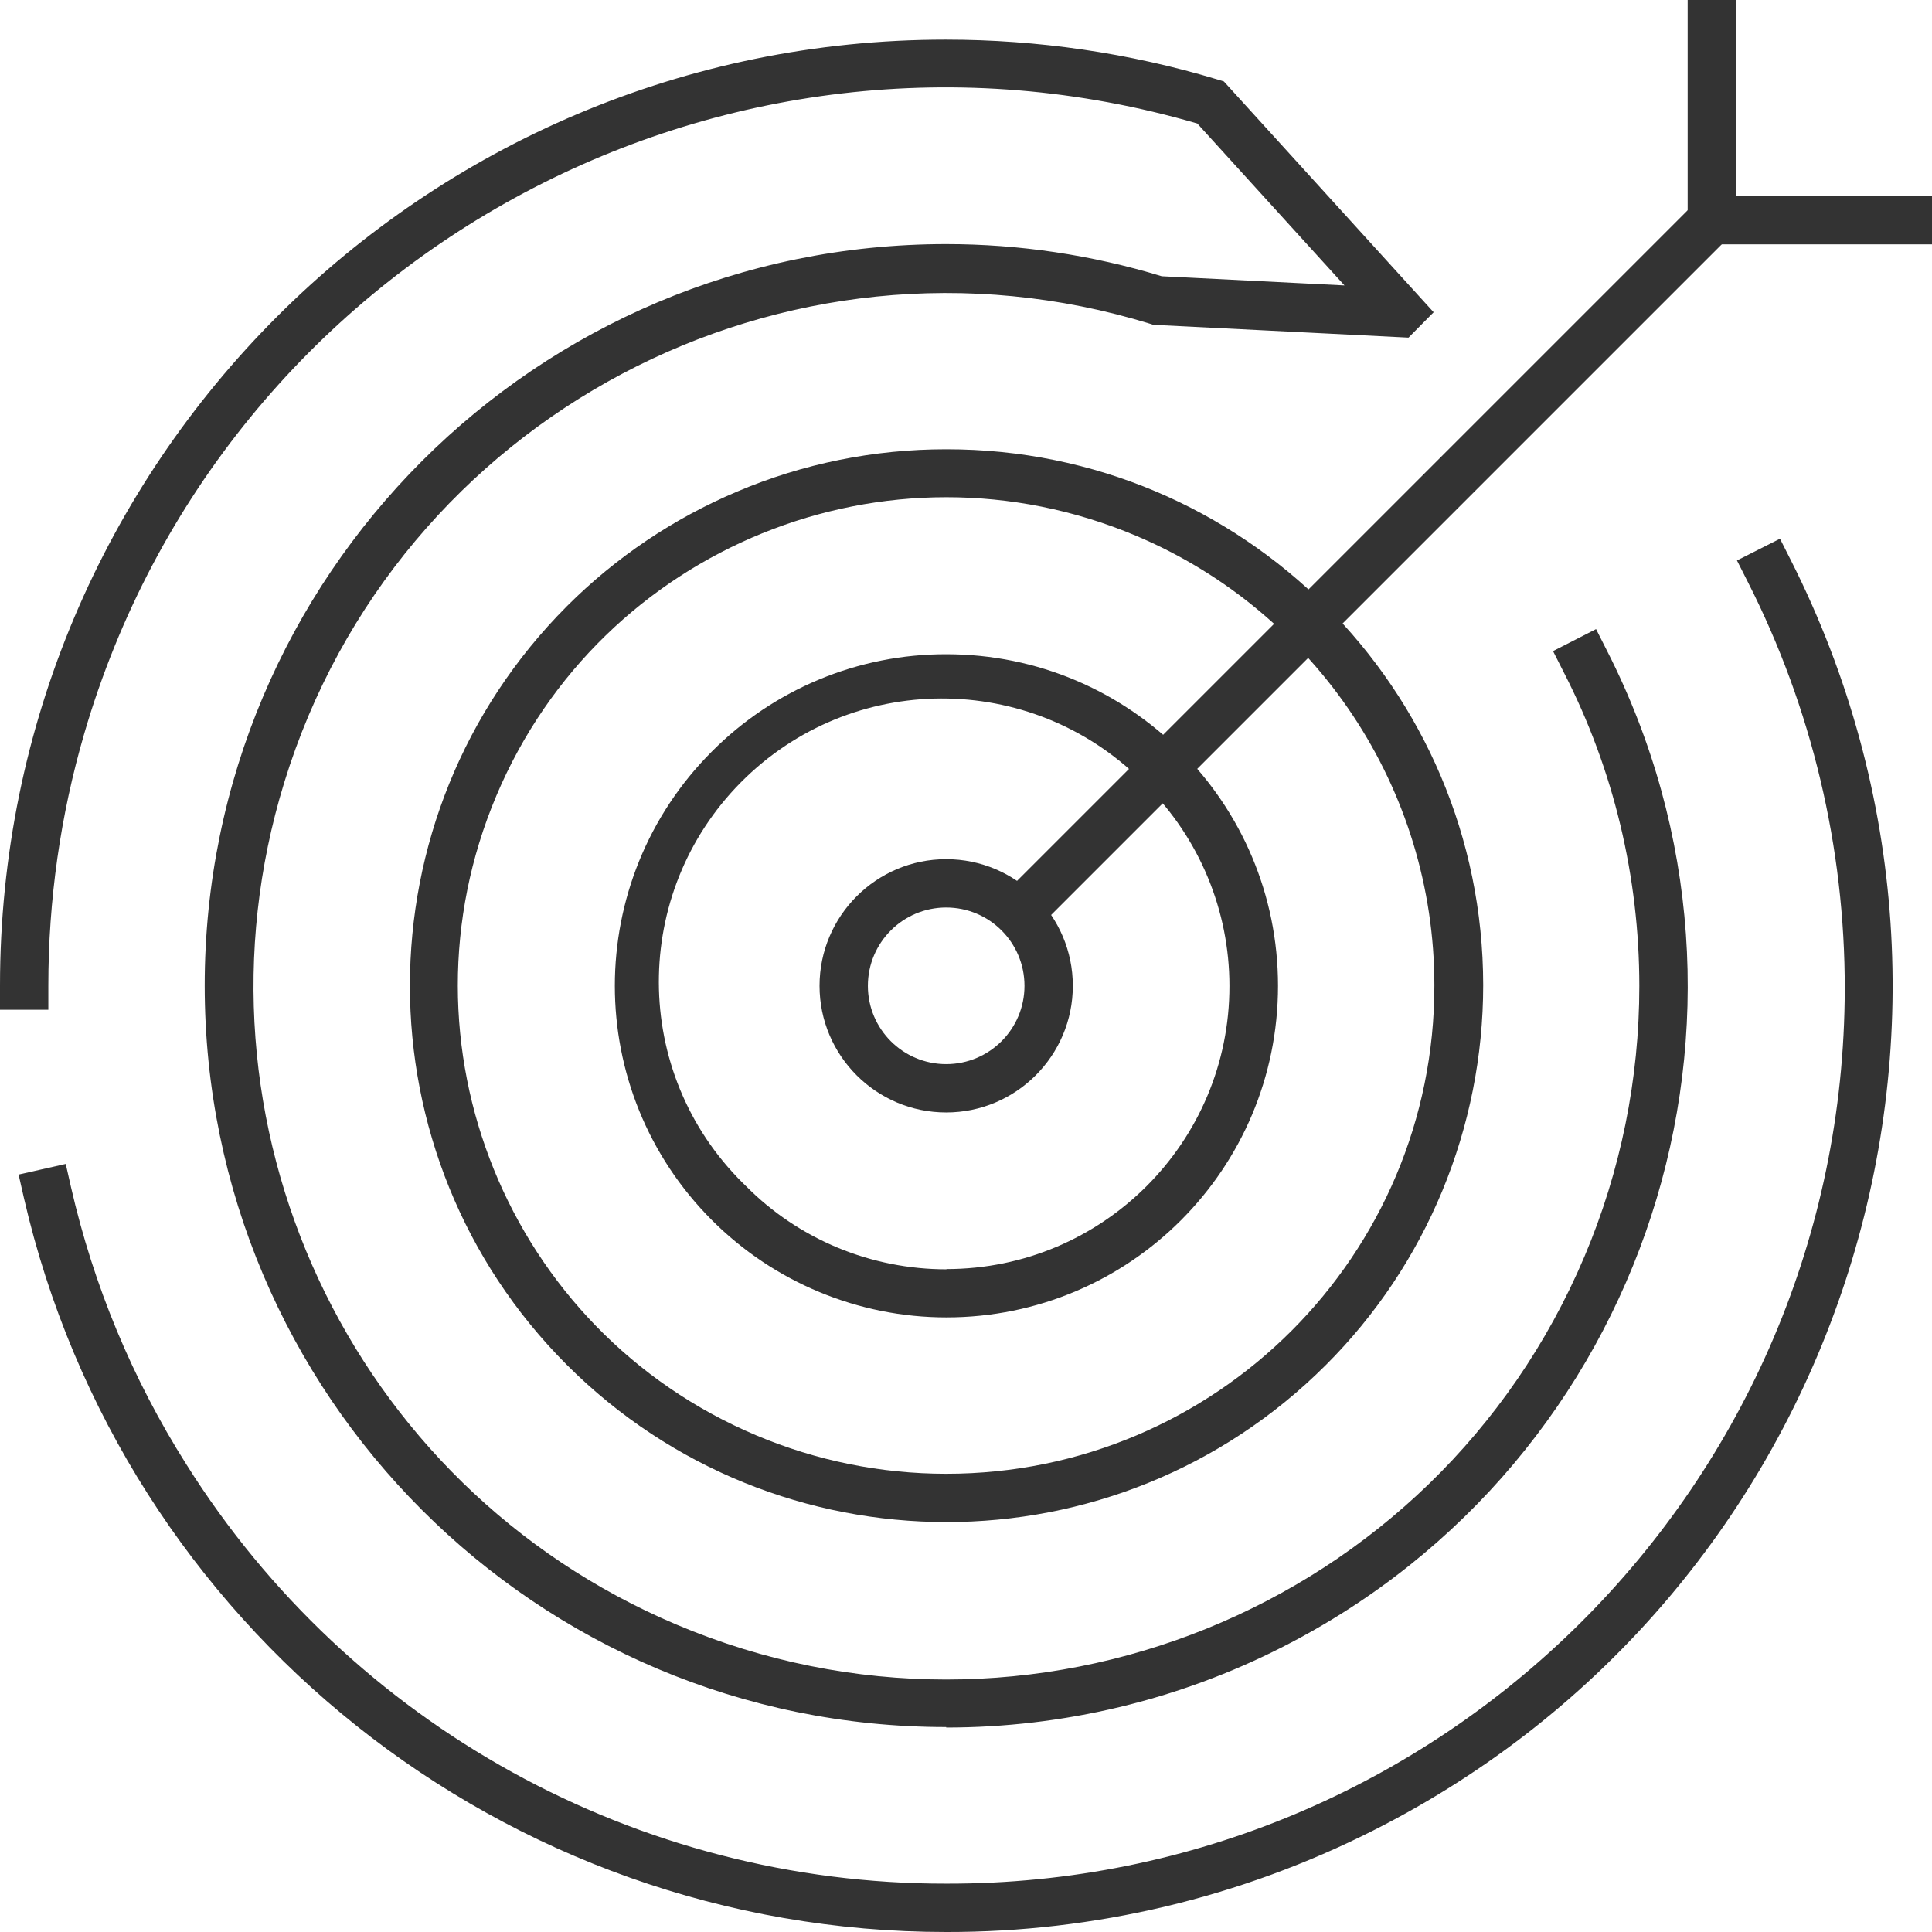
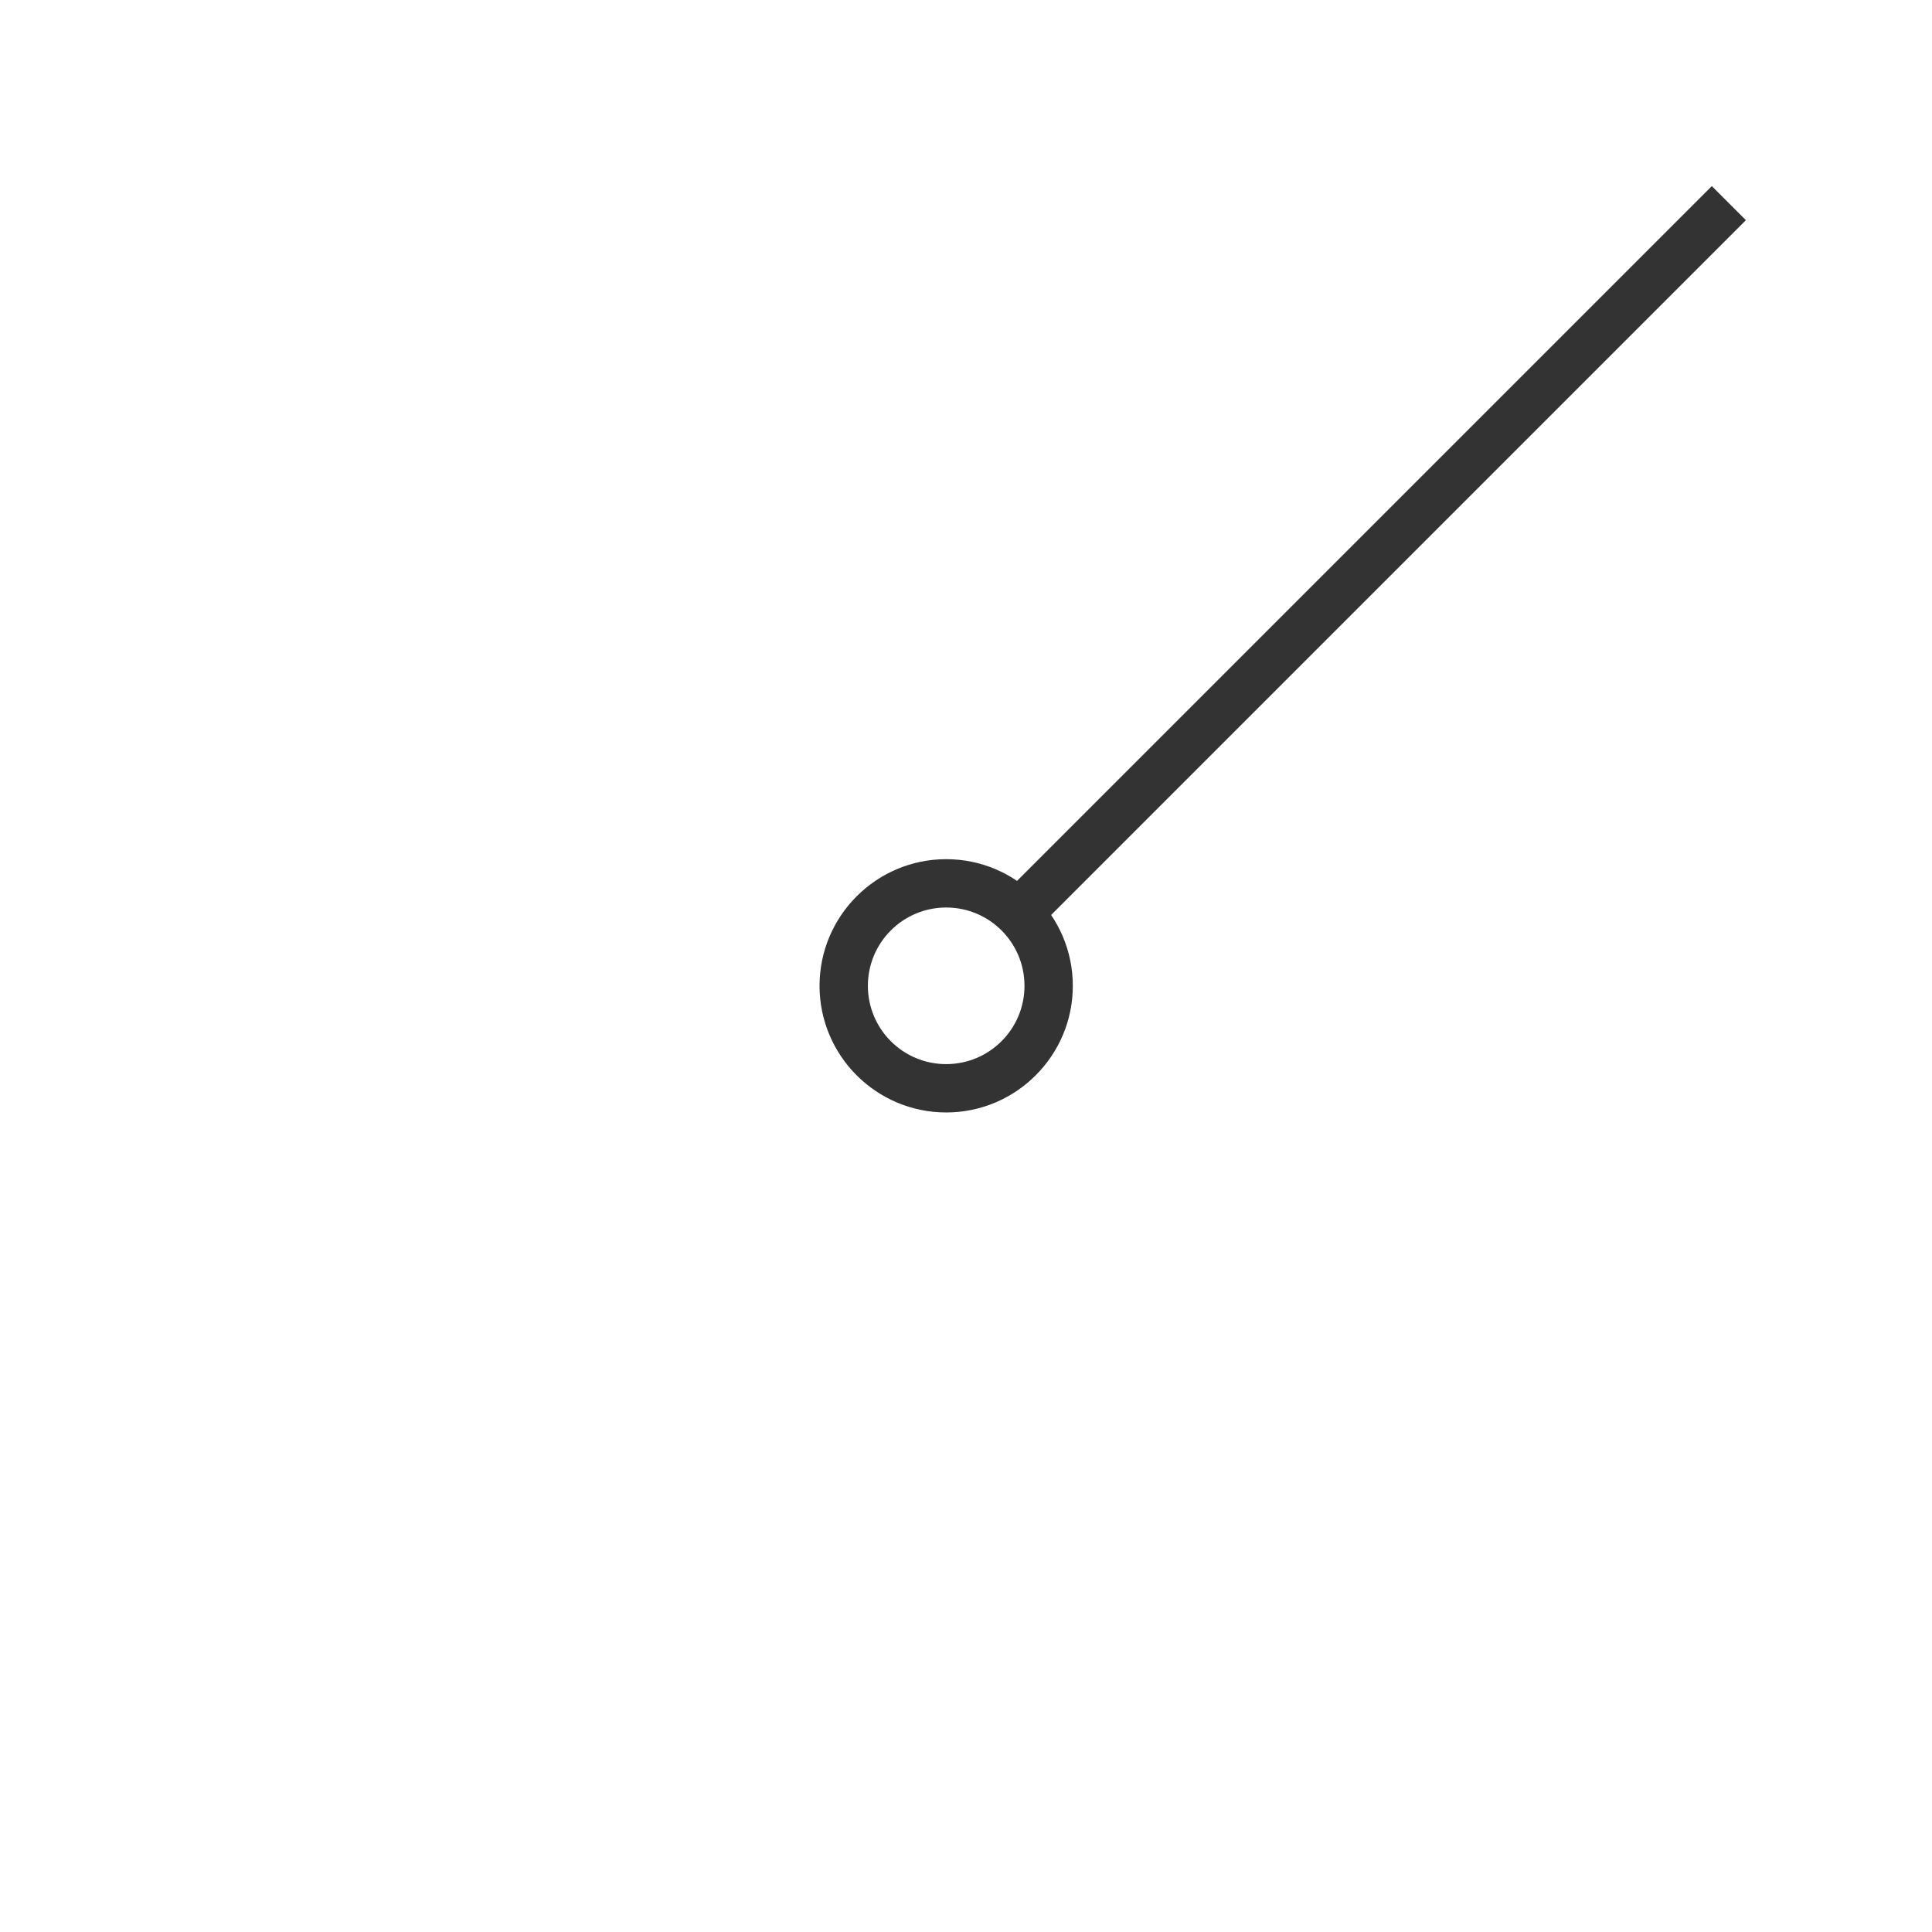
<svg xmlns="http://www.w3.org/2000/svg" id="a" width="28.2mm" height="28.2mm" viewBox="0 0 79.94 79.94">
  <g id="b">
    <path id="c" d="m39.15,35.55c2.89,0,5.24,2.35,5.24,5.24s-2.35,5.24-5.24,5.24-5.24-2.35-5.24-5.24c0-2.89,2.35-5.24,5.24-5.24Zm0,8.48c1.79,0,3.24-1.45,3.24-3.24s-1.45-3.24-3.24-3.24-3.24,1.45-3.24,3.24c0,1.79,1.45,3.24,3.24,3.24Z" style="fill:#333;" />
-     <path id="d" d="m39.16,27.07c7.58,0,13.72,6.14,13.72,13.72h0c0,7.58-6.14,13.72-13.72,13.72-3.64,0-7.13-1.45-9.7-4.02-5.36-5.36-5.36-14.04,0-19.4,2.57-2.58,6.06-4.03,9.7-4.02Zm0,25.44c6.47,0,11.72-5.25,11.71-11.72,0-3.11-1.24-6.09-3.43-8.28-4.48-4.67-11.9-4.83-16.57-.35-4.67,4.48-4.83,11.9-.35,16.57.12.12.23.24.35.35,2.19,2.21,5.18,3.44,8.29,3.44Z" style="fill:#333;" />
-     <path id="e" d="m39.16,18.59c12.26-.01,22.2,9.91,22.21,22.17,0,5.9-2.34,11.56-6.51,15.72-8.67,8.67-22.73,8.66-31.4,0-8.67-8.67-8.66-22.73,0-31.4,2.02-2.02,4.41-3.63,7.04-4.74,2.73-1.16,5.67-1.75,8.64-1.75Zm0,42.39c11.16,0,20.2-9.05,20.19-20.21,0-8.11-4.86-15.44-12.34-18.6-10.28-4.34-22.13.47-26.47,10.75-4.34,10.28.47,22.13,10.75,26.47,2.49,1.05,5.16,1.59,7.86,1.59Z" style="fill:#333;" />
    <path id="f" d="m42.36,38.99l-1.41-1.41,29.88-29.88,1.41,1.41-29.88,29.88Z" style="fill:#333;" />
-     <path id="g" d="m79.94,10.11h-10.11V0h2v8.11h8.11v2Z" style="fill:#333;" />
-     <path id="h" d="m39.15,71.46c-16.94,0-30.68-13.73-30.68-30.68s13.73-30.68,30.68-30.68c3.02,0,6.03.45,8.92,1.33l7.56.38-6.09-6.7C29.86-.63,9.24,10.66,3.49,30.34c-.99,3.39-1.49,6.91-1.49,10.44v1H0v-1C0,19.17,17.51,1.64,39.13,1.64c3.81,0,7.6.55,11.25,1.65l.26.08,8.68,9.55-1.04,1.05-10.56-.53-.12-.04c-15.14-4.66-31.19,3.84-35.84,18.98-4.32,14.06,2.69,29.11,16.23,34.84,14.58,6.17,31.4-.65,37.57-15.23,1.5-3.54,2.27-7.35,2.27-11.19,0-4.51-1.06-8.96-3.12-12.97l-.45-.89,1.78-.91.45.89c7.68,15.08,1.68,33.54-13.41,41.22-4.31,2.2-9.09,3.34-13.93,3.34Z" style="fill:#333;" />
-     <path id="i" d="m39.15,79.94c-18.24,0-34.07-12.6-38.16-30.37l-.22-.97,1.95-.44.22.97c.93,4.06,2.54,7.94,4.77,11.46,6.79,10.81,18.68,17.37,31.45,17.35,20.49.04,37.13-16.53,37.17-37.01.01-5.85-1.36-11.63-4.01-16.85l-.45-.89,1.78-.9.45.89c9.74,19.28,2.01,42.82-17.28,52.56-5.48,2.77-11.53,4.21-17.67,4.2Z" style="fill:#333;" />
  </g>
</svg>